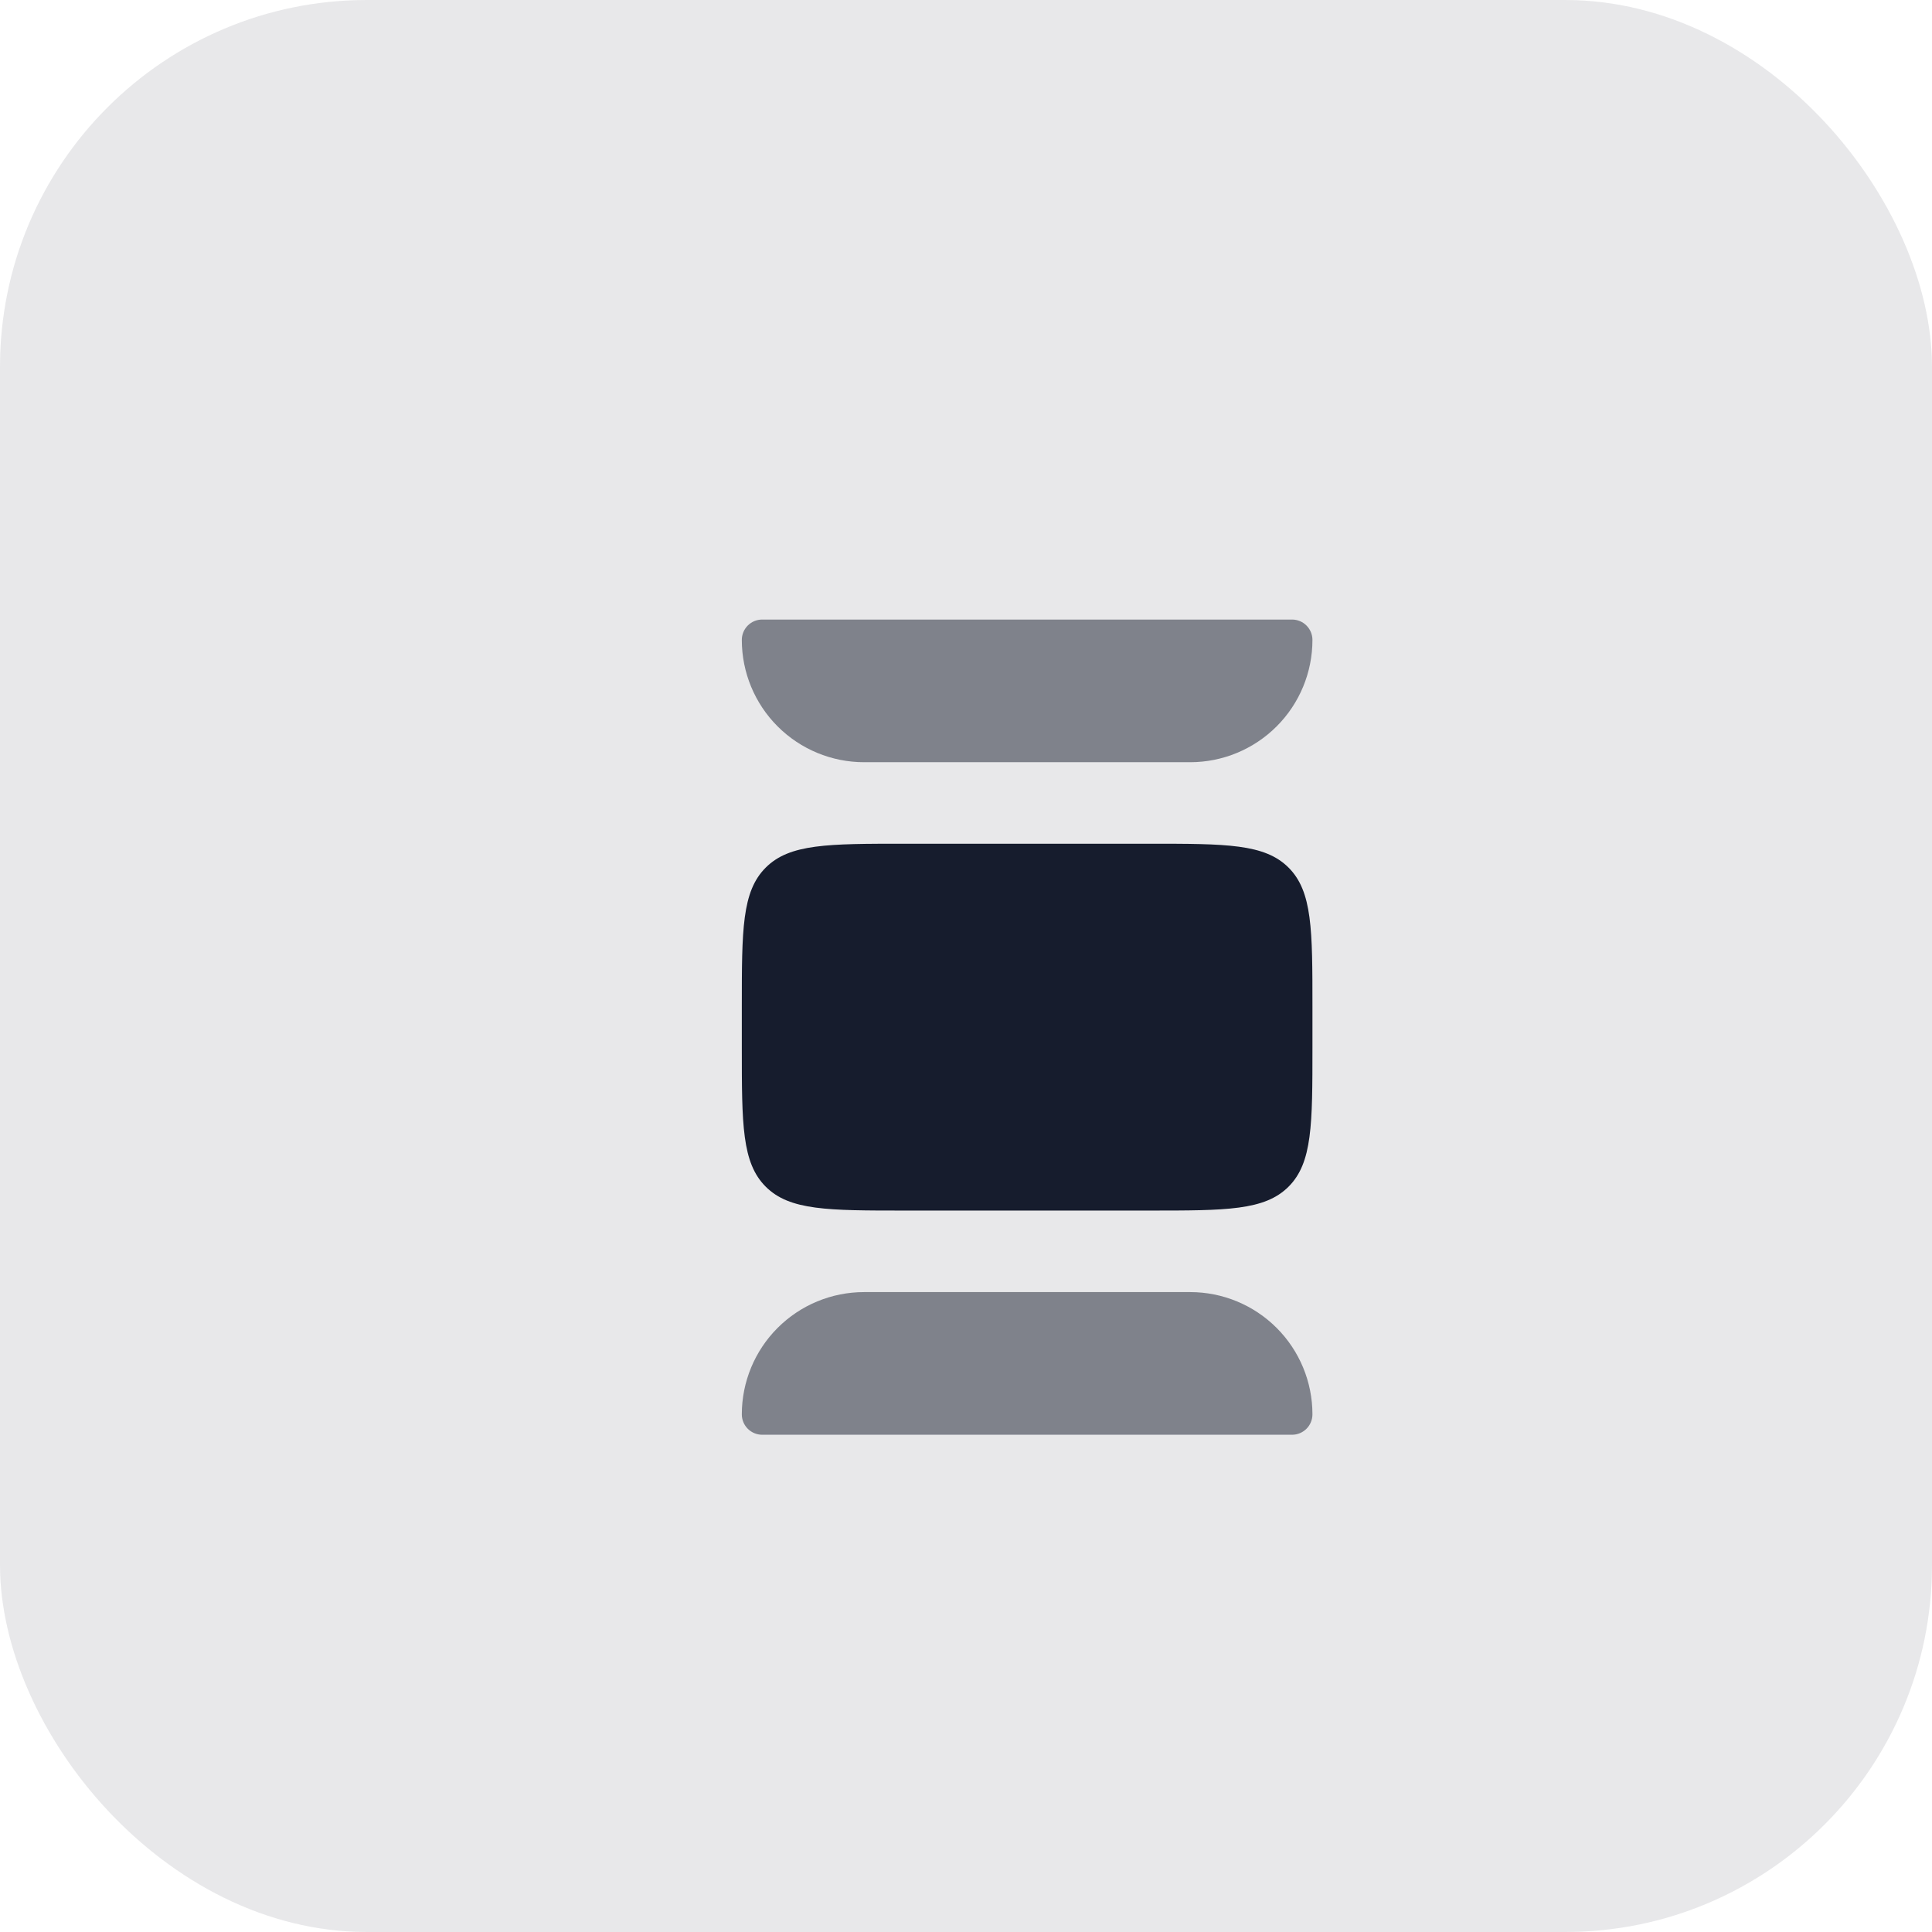
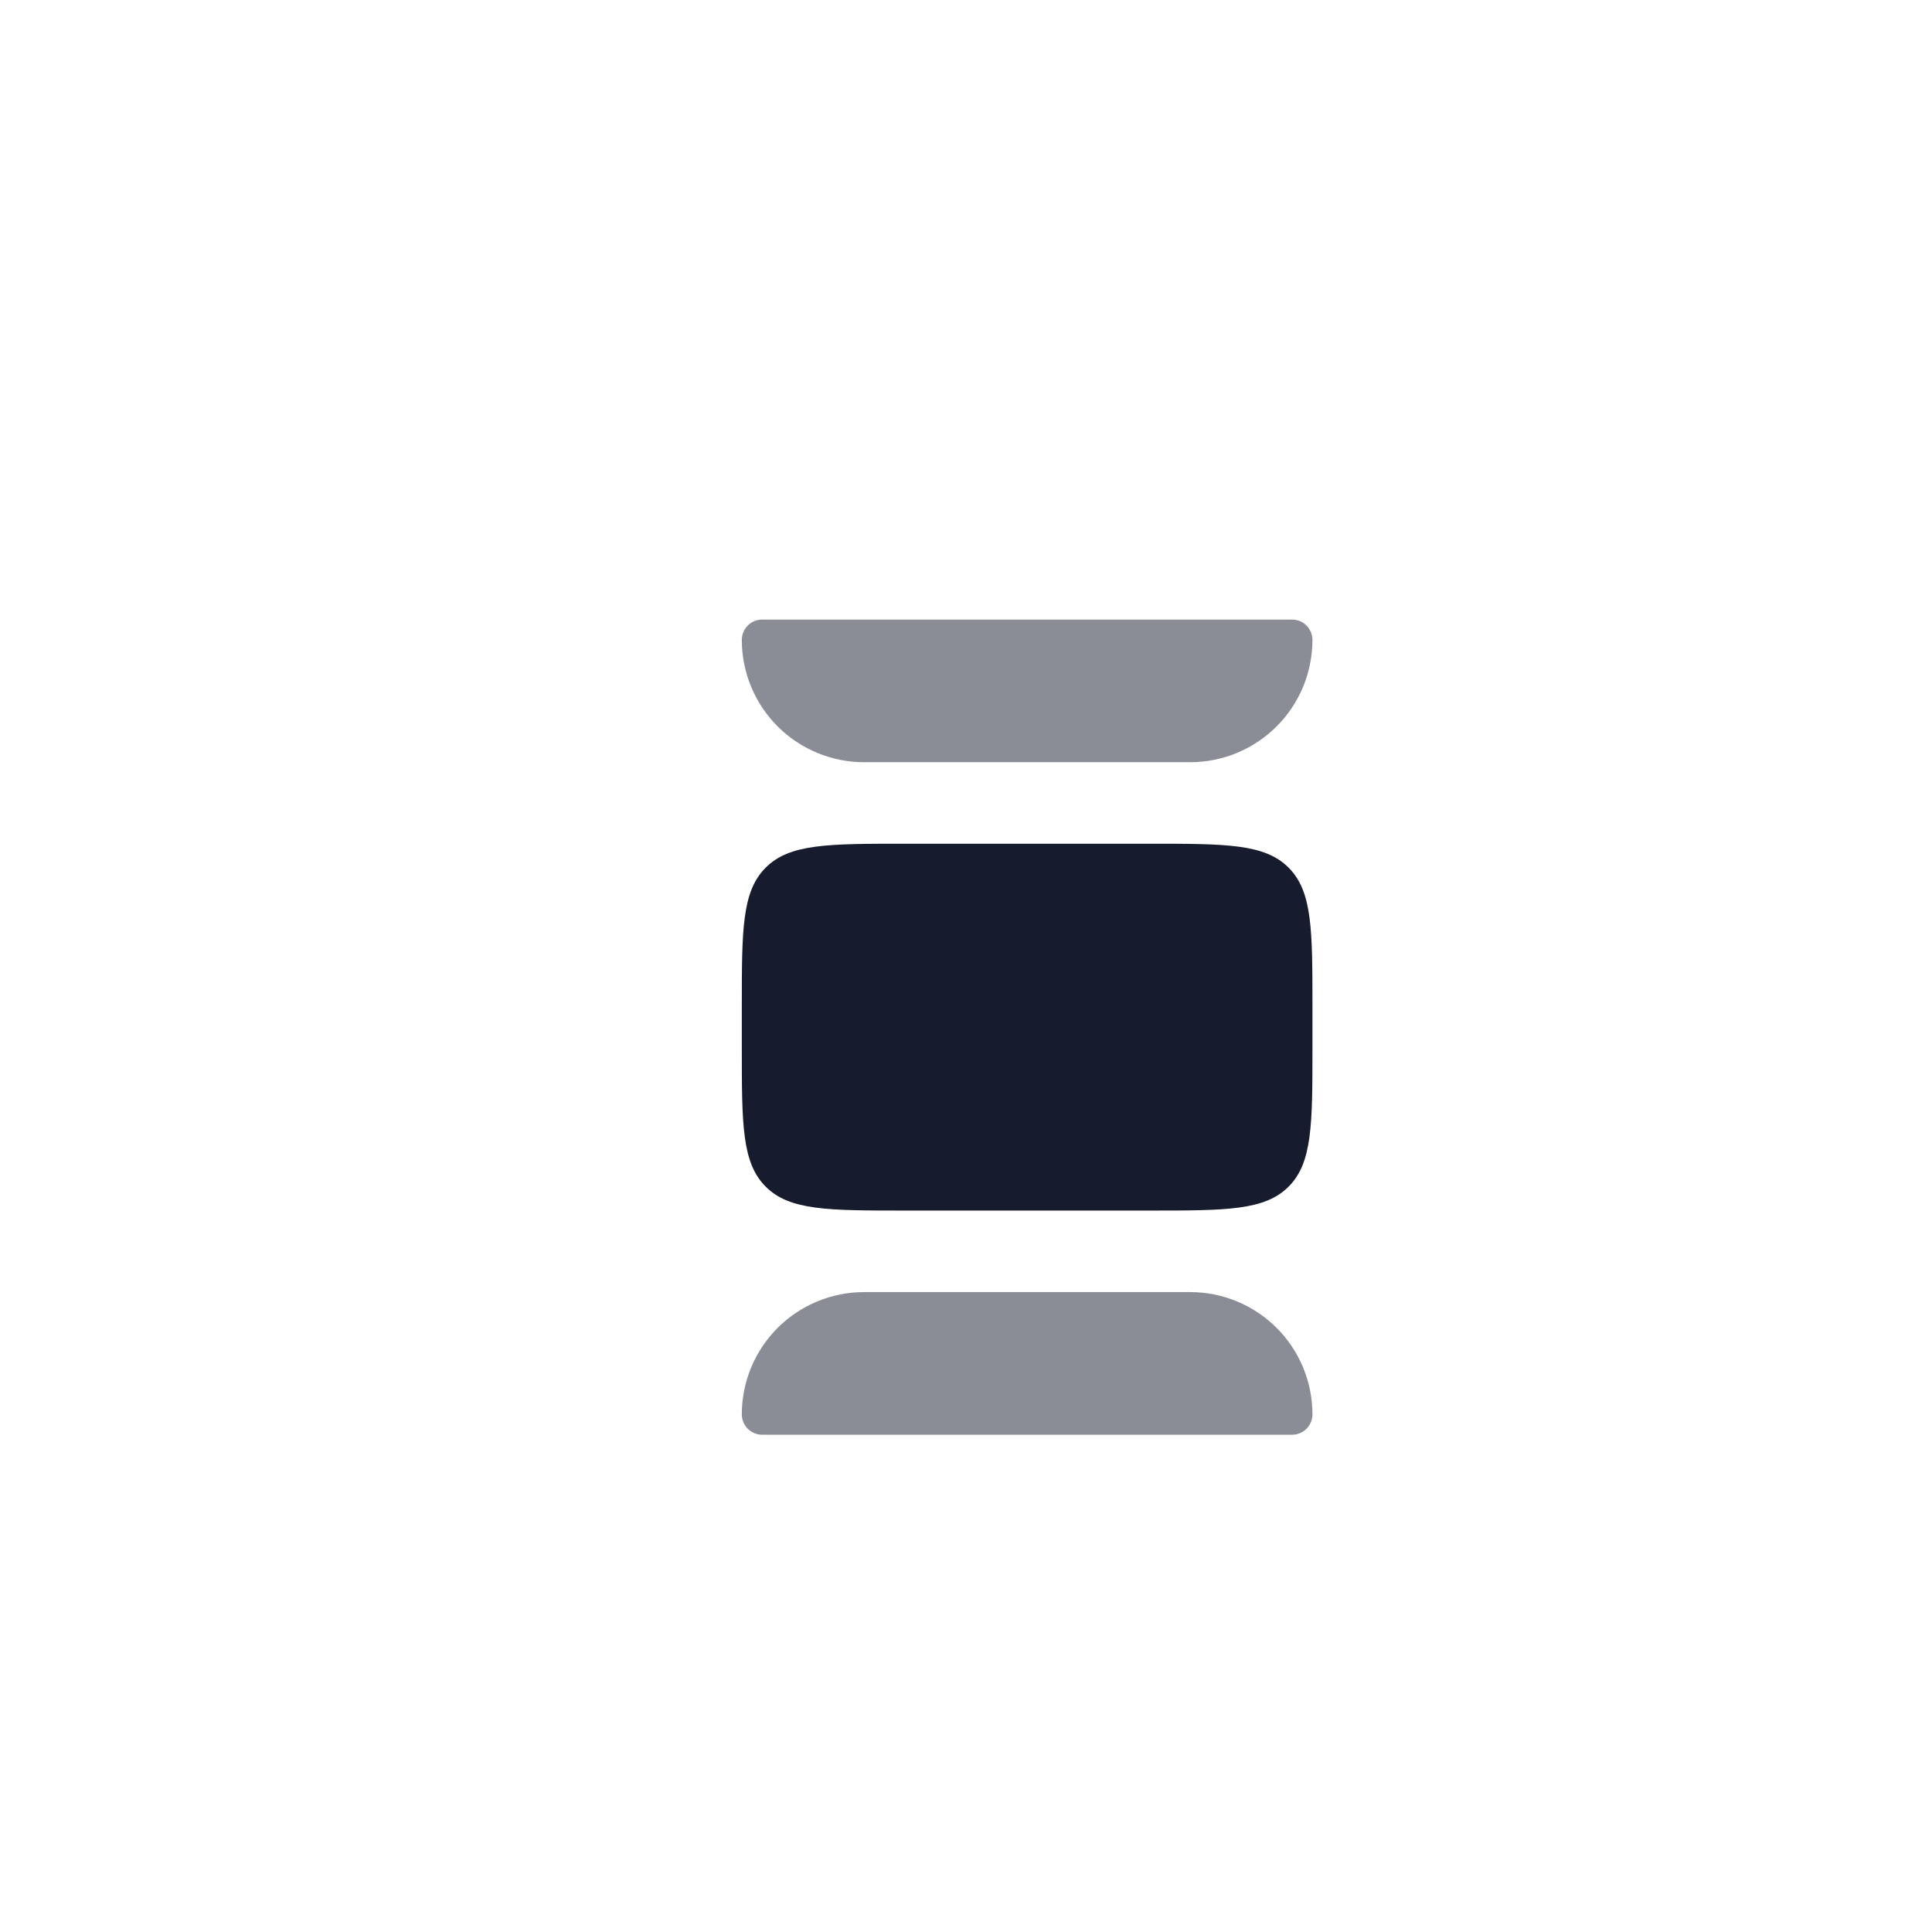
<svg xmlns="http://www.w3.org/2000/svg" width="79" height="79" viewBox="0 0 79 79" fill="none">
-   <rect opacity="0.1" width="79" height="79" rx="15" fill="#161C2D" />
  <path opacity="0.5" d="M35.333 31.167H48.666C49.992 31.167 51.264 30.64 52.202 29.702C53.14 28.765 53.666 27.493 53.666 26.167C53.666 25.946 53.578 25.734 53.422 25.578C53.266 25.421 53.054 25.334 52.833 25.334H31.166C30.945 25.334 30.733 25.421 30.577 25.578C30.421 25.734 30.333 25.946 30.333 26.167C30.333 27.493 30.86 28.765 31.797 29.702C32.735 30.64 34.007 31.167 35.333 31.167ZM48.666 52.834H35.333C34.007 52.834 32.735 53.36 31.797 54.298C30.86 55.236 30.333 56.507 30.333 57.834C30.333 58.054 30.421 58.267 30.577 58.423C30.733 58.579 30.945 58.667 31.166 58.667H52.833C53.054 58.667 53.266 58.579 53.422 58.423C53.578 58.267 53.666 58.054 53.666 57.834C53.666 56.507 53.14 55.236 52.202 54.298C51.264 53.36 49.992 52.834 48.666 52.834Z" fill="#161C2D" />
  <path d="M30.333 41.167C30.333 38.023 30.333 36.453 31.31 35.477C32.286 34.5 33.856 34.5 37 34.5H47C50.143 34.5 51.713 34.5 52.69 35.477C53.666 36.453 53.666 38.023 53.666 41.167V42.833C53.666 45.977 53.666 47.547 52.69 48.523C51.713 49.5 50.143 49.5 47 49.5H37C33.856 49.5 32.286 49.5 31.31 48.523C30.333 47.547 30.333 45.977 30.333 42.833V41.167Z" fill="#161C2D" />
</svg>